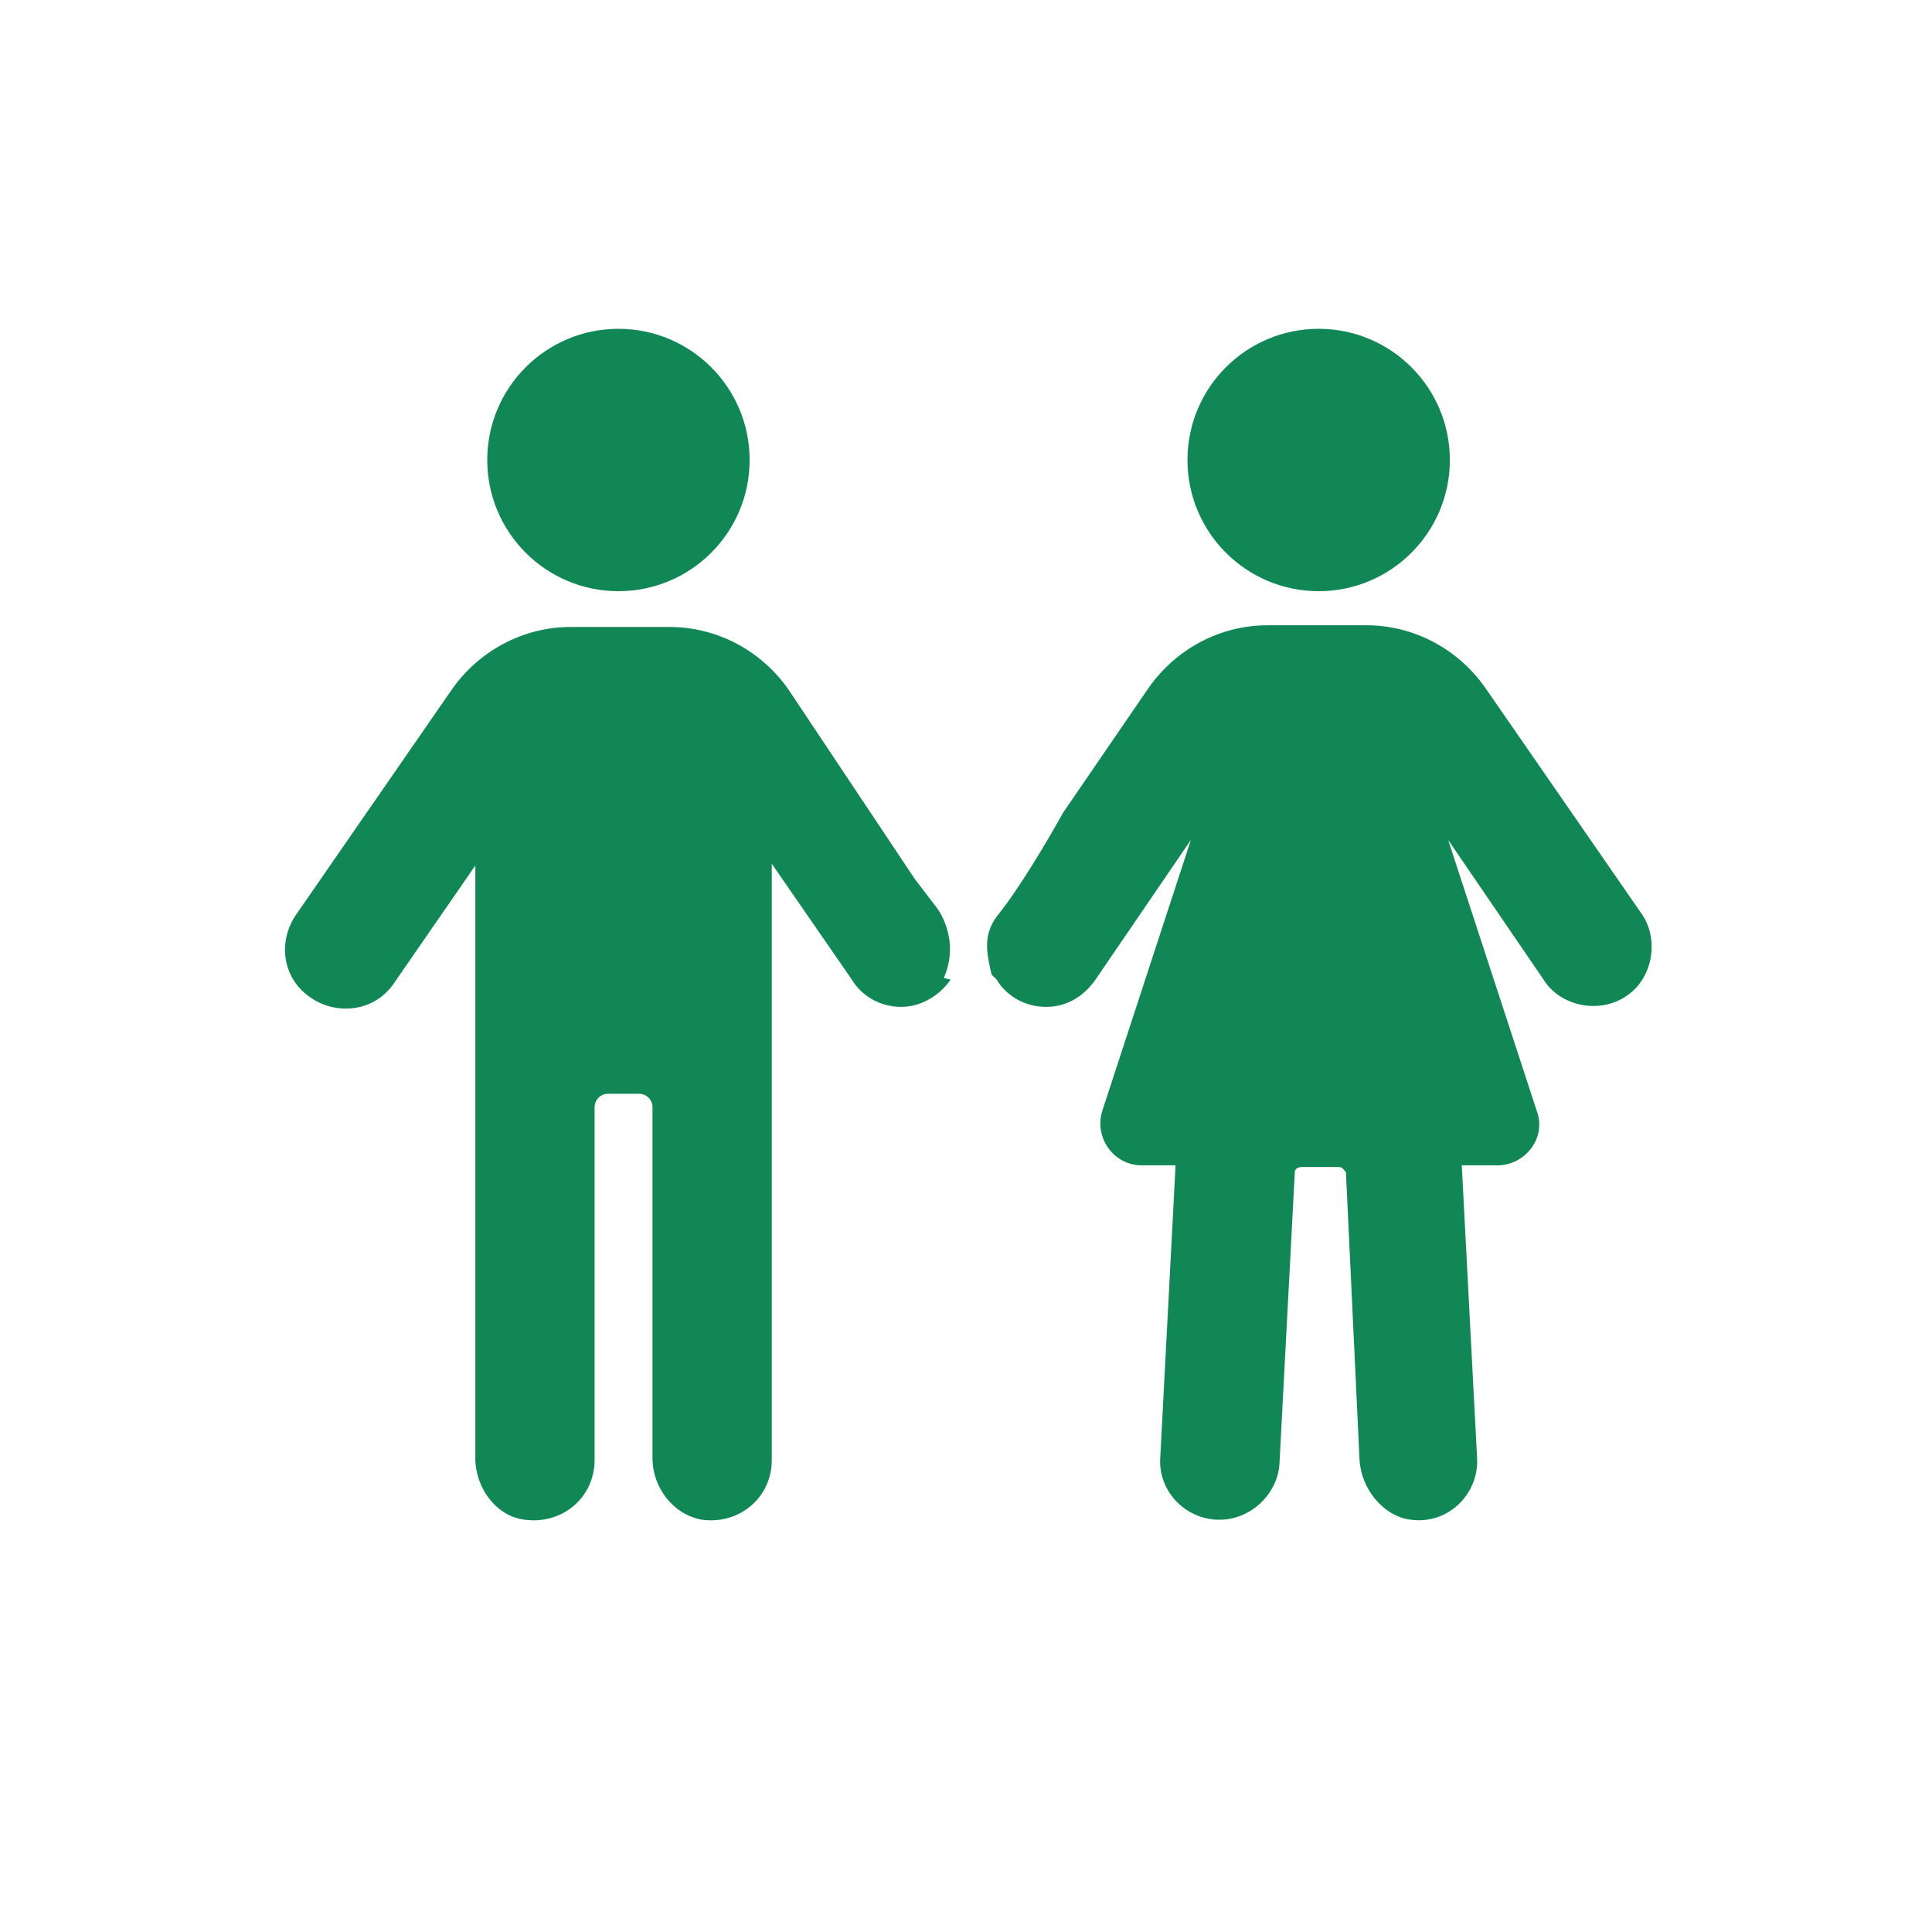
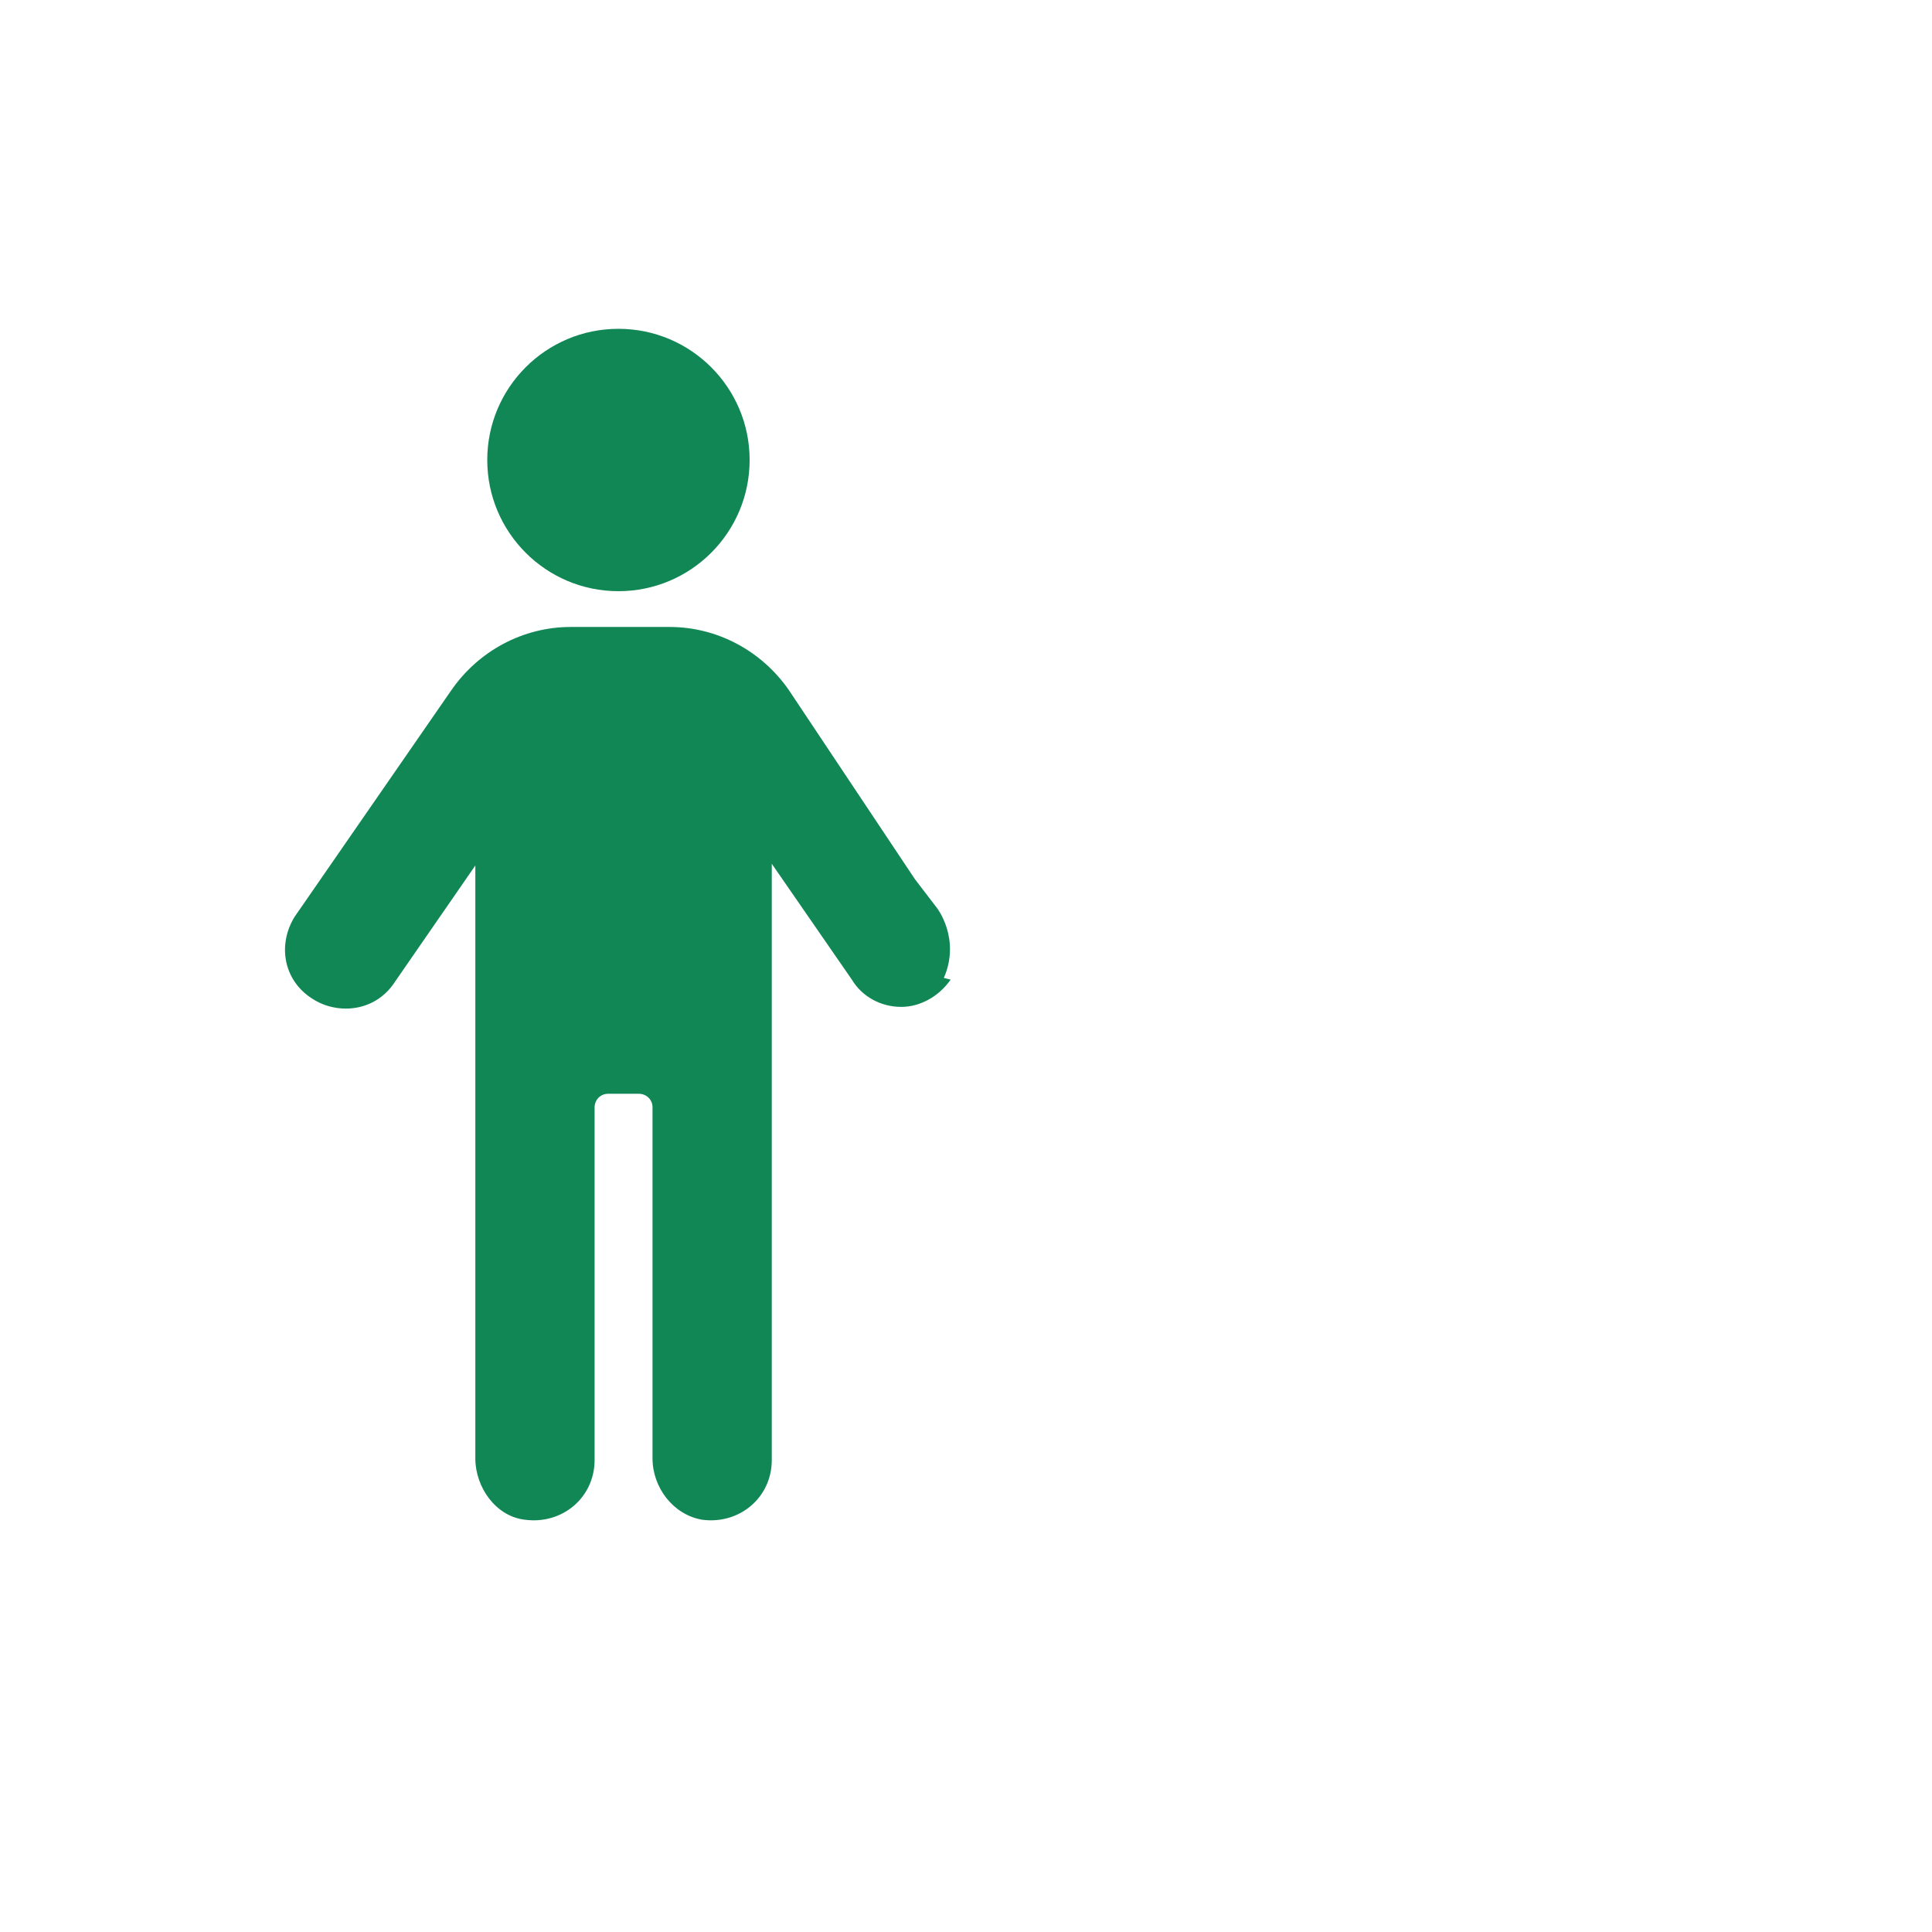
<svg xmlns="http://www.w3.org/2000/svg" version="1.1" id="Layer_1" x="0px" y="0px" viewBox="0 0 113.4 113.4" style="enable-background:new 0 0 113.4 113.4;" xml:space="preserve">
  <style type="text/css">
	.st0{fill:#128756;}
</style>
  <g>
    <g>
      <g>
-         <path class="st0" d="M58.5,57.5c0.6,1,1.7,1.6,2.9,1.6s2.2-0.6,2.9-1.6l5.6-8.2l-5.2,15.9c-0.5,1.6,0.7,3.2,2.3,3.2H69l-0.9,17.2     c-0.1,1.9,1.4,3.5,3.3,3.6c0.1,0,0.1,0,0.2,0c1.8,0,3.4-1.5,3.5-3.3l0.9-17.1c0-0.2,0.2-0.3,0.4-0.3h2.2c0.2,0,0.3,0.2,0.4,0.3     l0.8,16.9c0.1,1.7,1.4,3.3,3,3.5c2.2,0.3,4-1.5,3.9-3.6l-0.9-17.2h2.1c1.6,0,2.9-1.6,2.3-3.2l-5.2-15.9l5.6,8.2     c1,1.6,3.3,2,4.8,1c1.6-1,2-3.3,1-4.8l-9.2-13.3c-1.6-2.3-4.2-3.7-7-3.7h-5.8c-2.8,0-5.4,1.4-7,3.7l-5,7.3c0,0-2.2,4-3.9,6.1     c-0.8,1.1-0.6,2.1-0.3,3.4" />
-         <circle class="st0" cx="77.4" cy="27" r="7.7" />
-       </g>
+         </g>
    </g>
    <g>
      <g>
        <path class="st0" d="M55.4,57.4c1-2.3-0.4-4.1-0.4-4.1l-1.3-1.7l-7.4-11.1c-1.6-2.3-4.2-3.7-7-3.7h-5.8c-2.8,0-5.4,1.4-7,3.7     l-9.2,13.3c-1,1.6-0.7,3.7,1,4.8c0.6,0.4,1.3,0.6,2,0.6c1.1,0,2.2-0.5,2.9-1.6l4.7-6.8v34.8c0,1.7,1.2,3.4,2.9,3.6     c2.2,0.3,4.1-1.3,4.1-3.5V65c0-0.4,0.3-0.8,0.8-0.8h1.8c0.4,0,0.8,0.3,0.8,0.8v20.6c0,1.7,1.2,3.3,2.9,3.6     c2.2,0.3,4.1-1.3,4.1-3.5v-35l4.7,6.8c0.6,1,1.7,1.6,2.9,1.6c1.1,0,2.2-0.6,2.9-1.6" />
        <circle class="st0" cx="36.3" cy="27" r="7.7" />
      </g>
    </g>
  </g>
</svg>